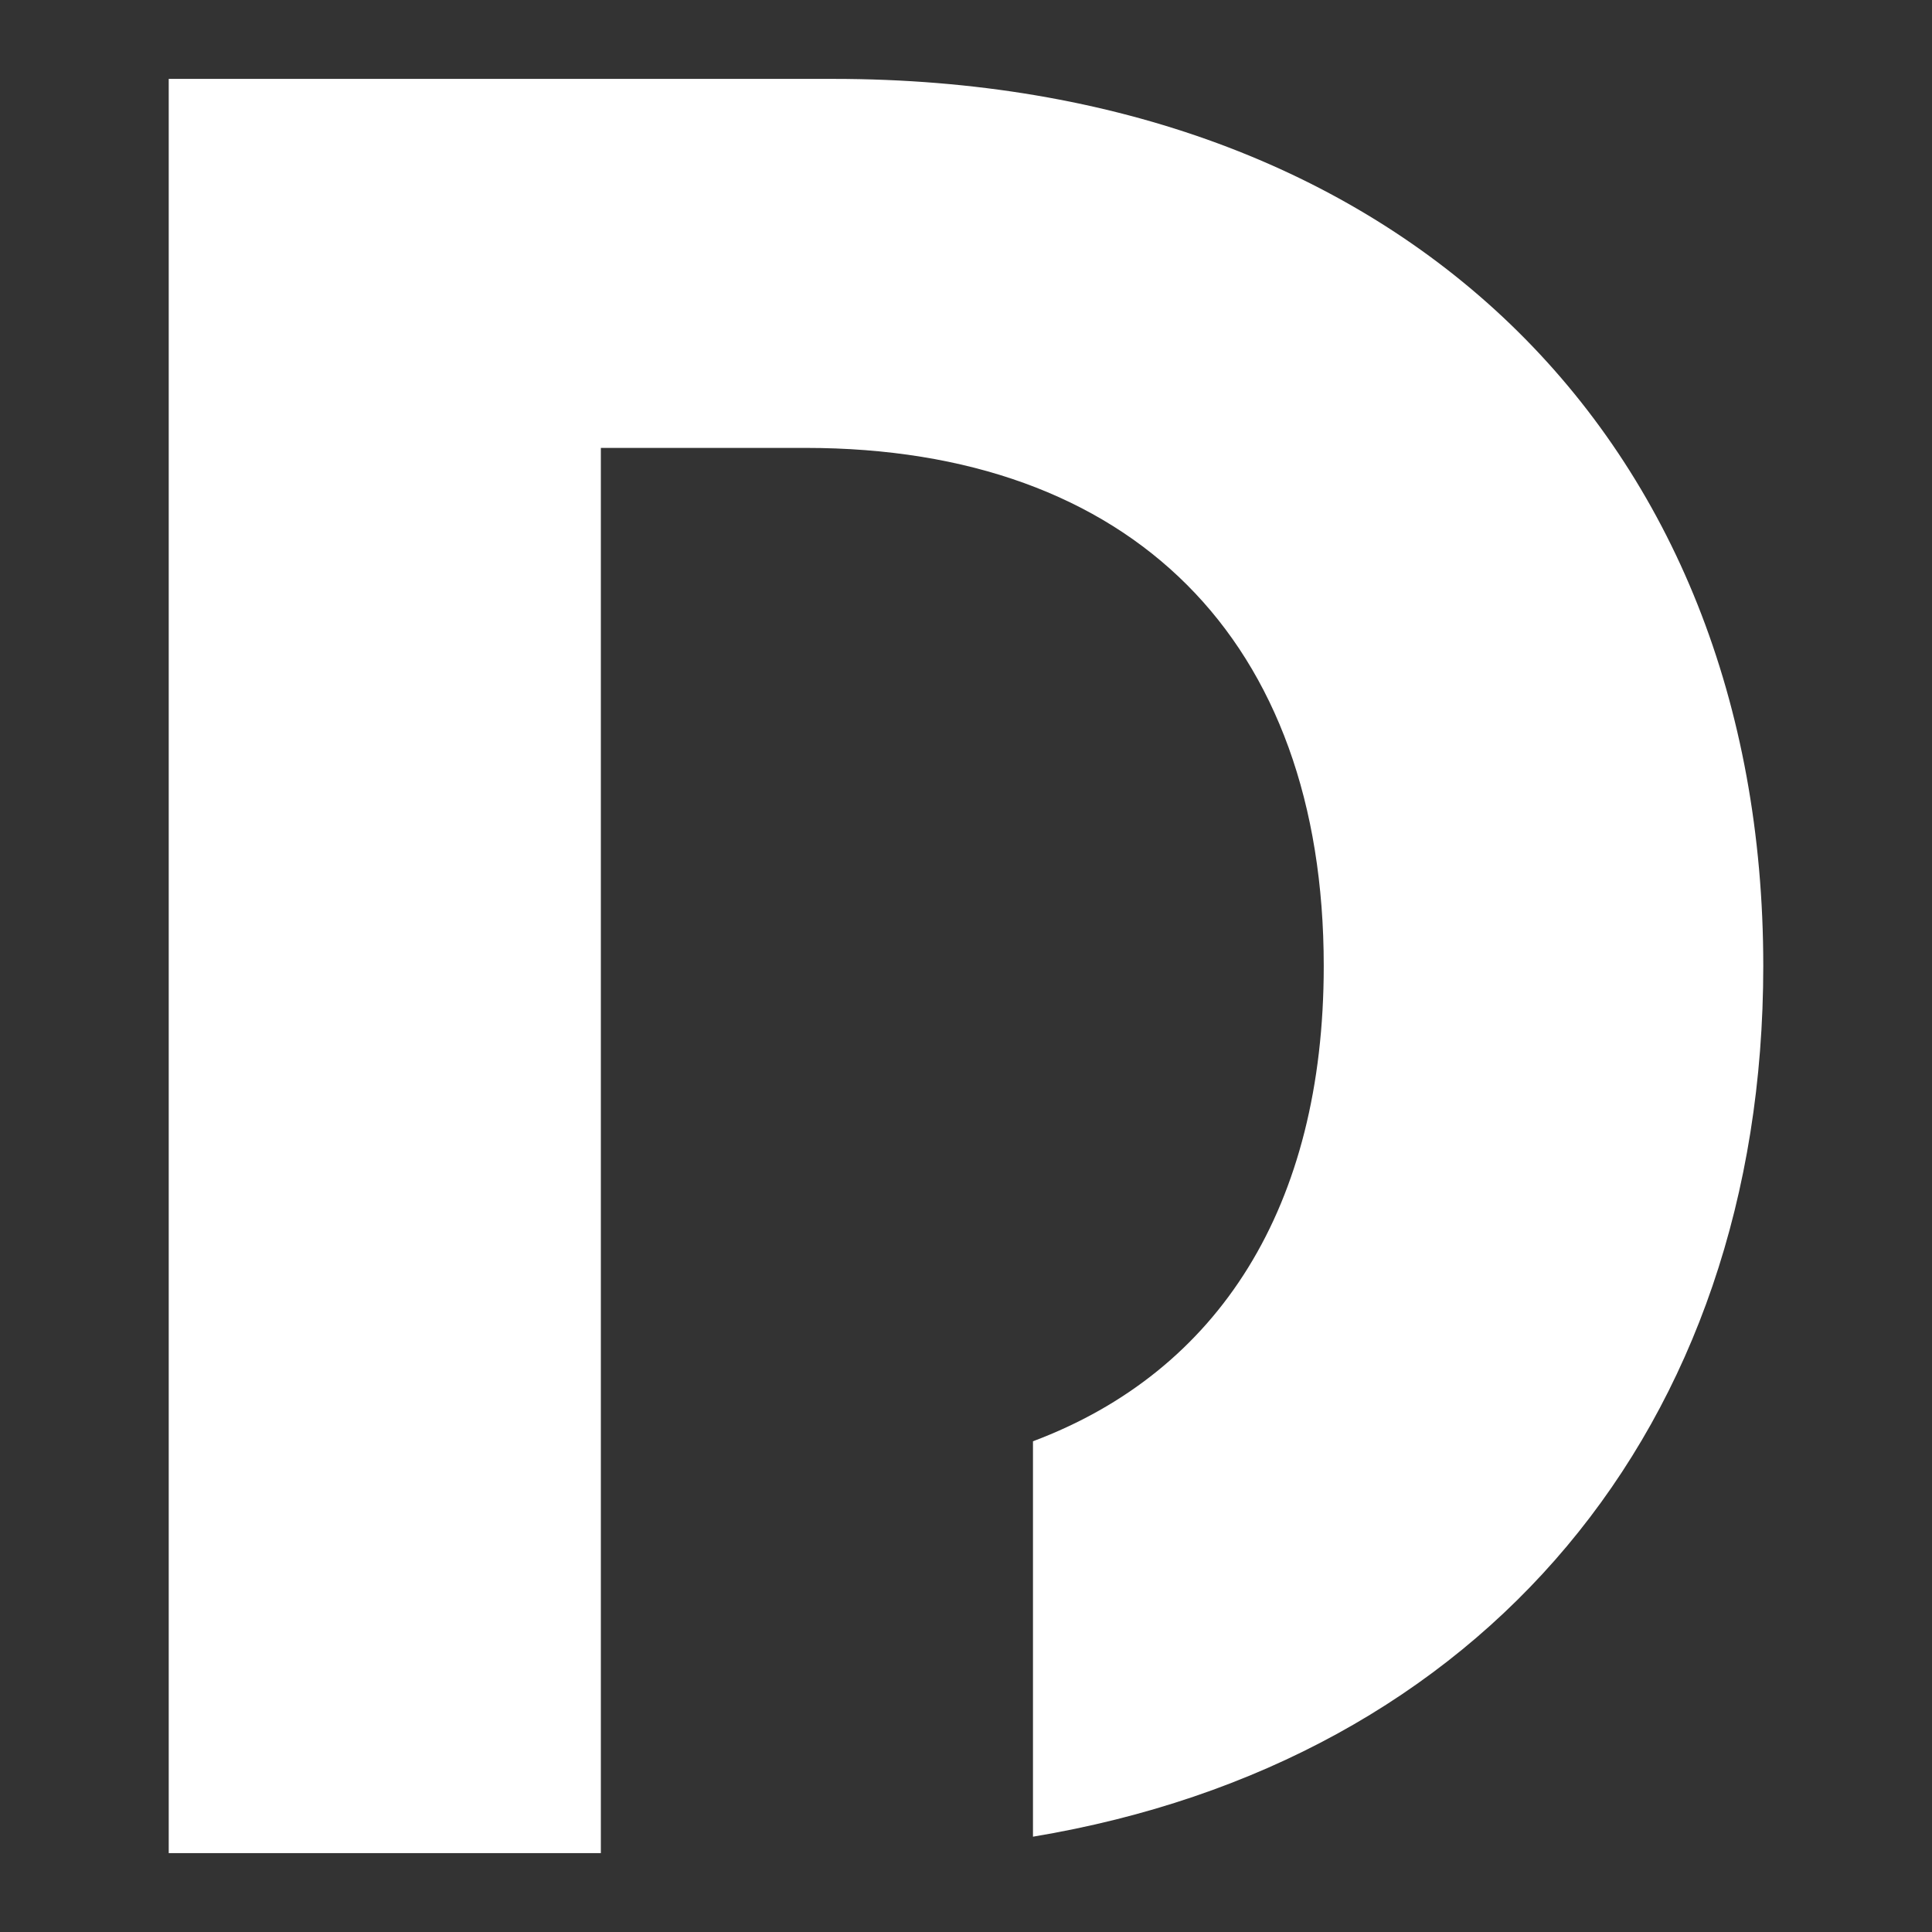
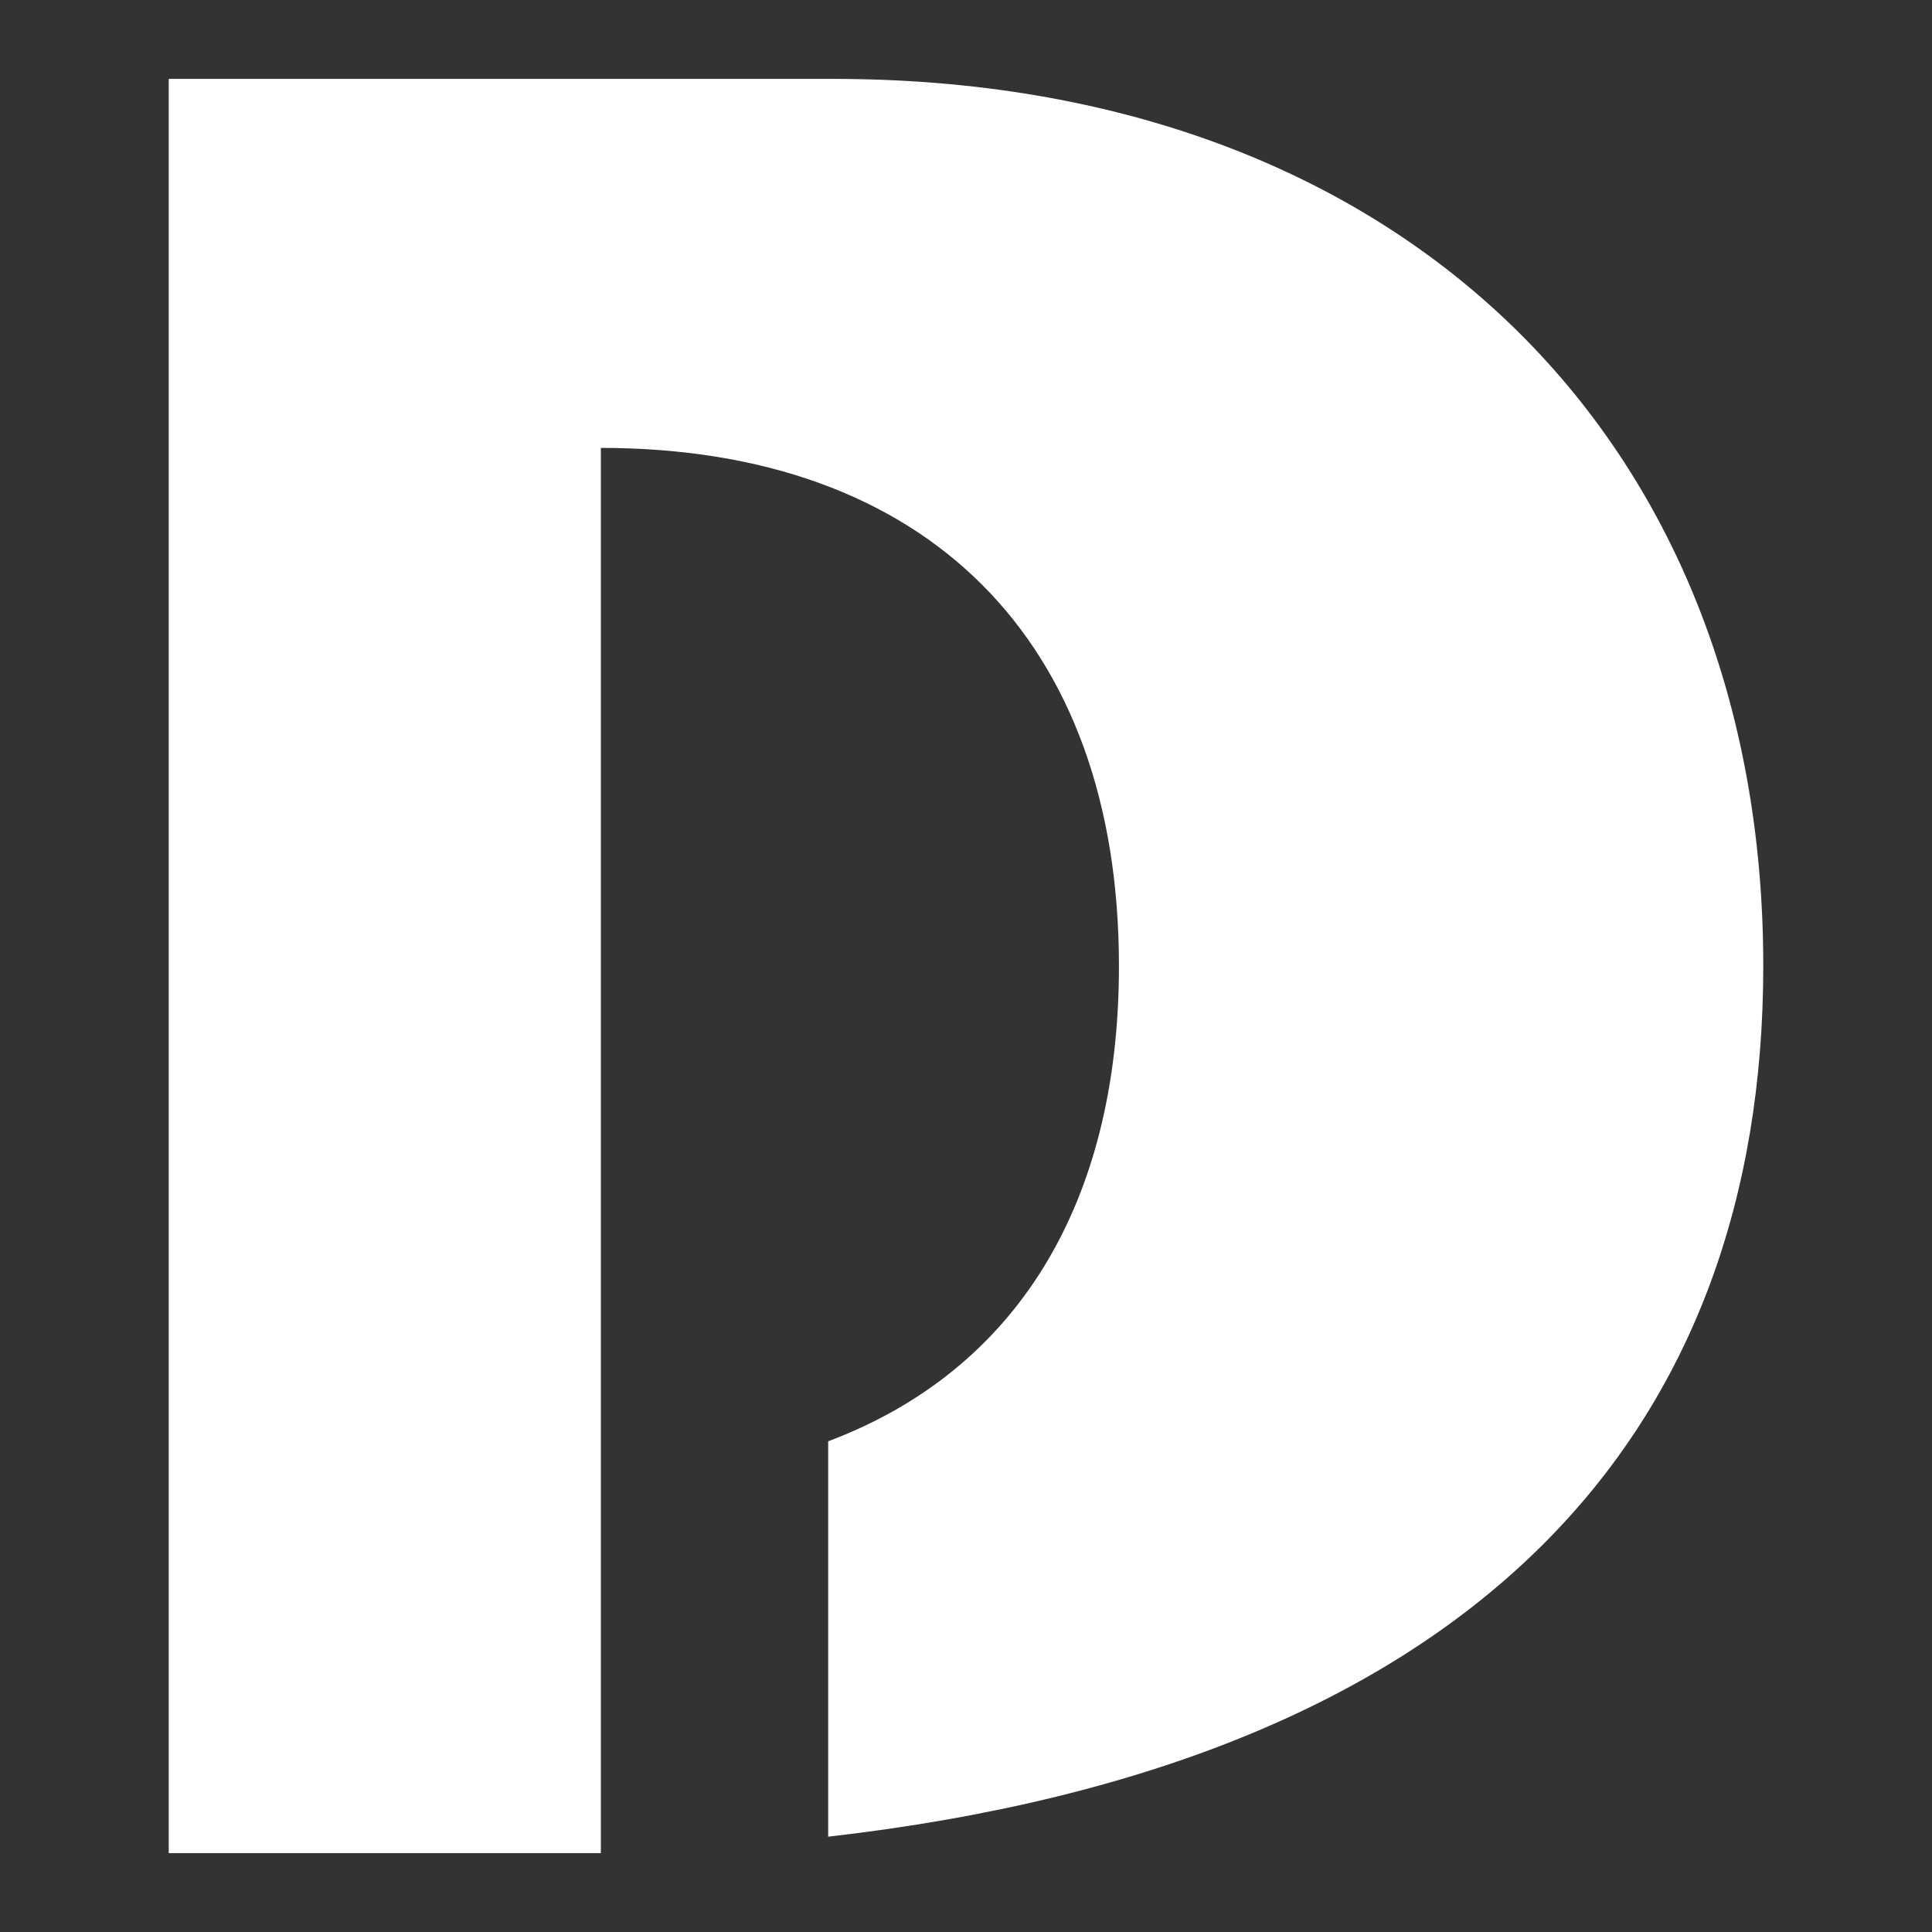
<svg xmlns="http://www.w3.org/2000/svg" version="1.1" id="Layer_1" x="0px" y="0px" viewBox="0 0 600 600" style="enable-background:new 0 0 600 600;" xml:space="preserve">
  <rect x="0" y="0" width="600" height="600" fill="#333333" stroke="none" />
  <style type="text/css">
	.st0{fill:#FFFFFF;}
</style>
  <g>
-     <path class="st0" d="M547.6,300c0-164-113-275.5-288.8-275.5H52.4v551h134.2V459.3V199.8v-60.7h63.6   c101.2,0,160.9,59.7,160.9,160.9c0,74.7-32.5,125.9-90.3,147.6v122.8C460.7,547.1,547.6,443.1,547.6,300z" />
+     <path class="st0" d="M547.6,300c0-164-113-275.5-288.8-275.5H52.4v551h134.2V459.3V199.8v-60.7c101.2,0,160.9,59.7,160.9,160.9c0,74.7-32.5,125.9-90.3,147.6v122.8C460.7,547.1,547.6,443.1,547.6,300z" />
  </g>
</svg>